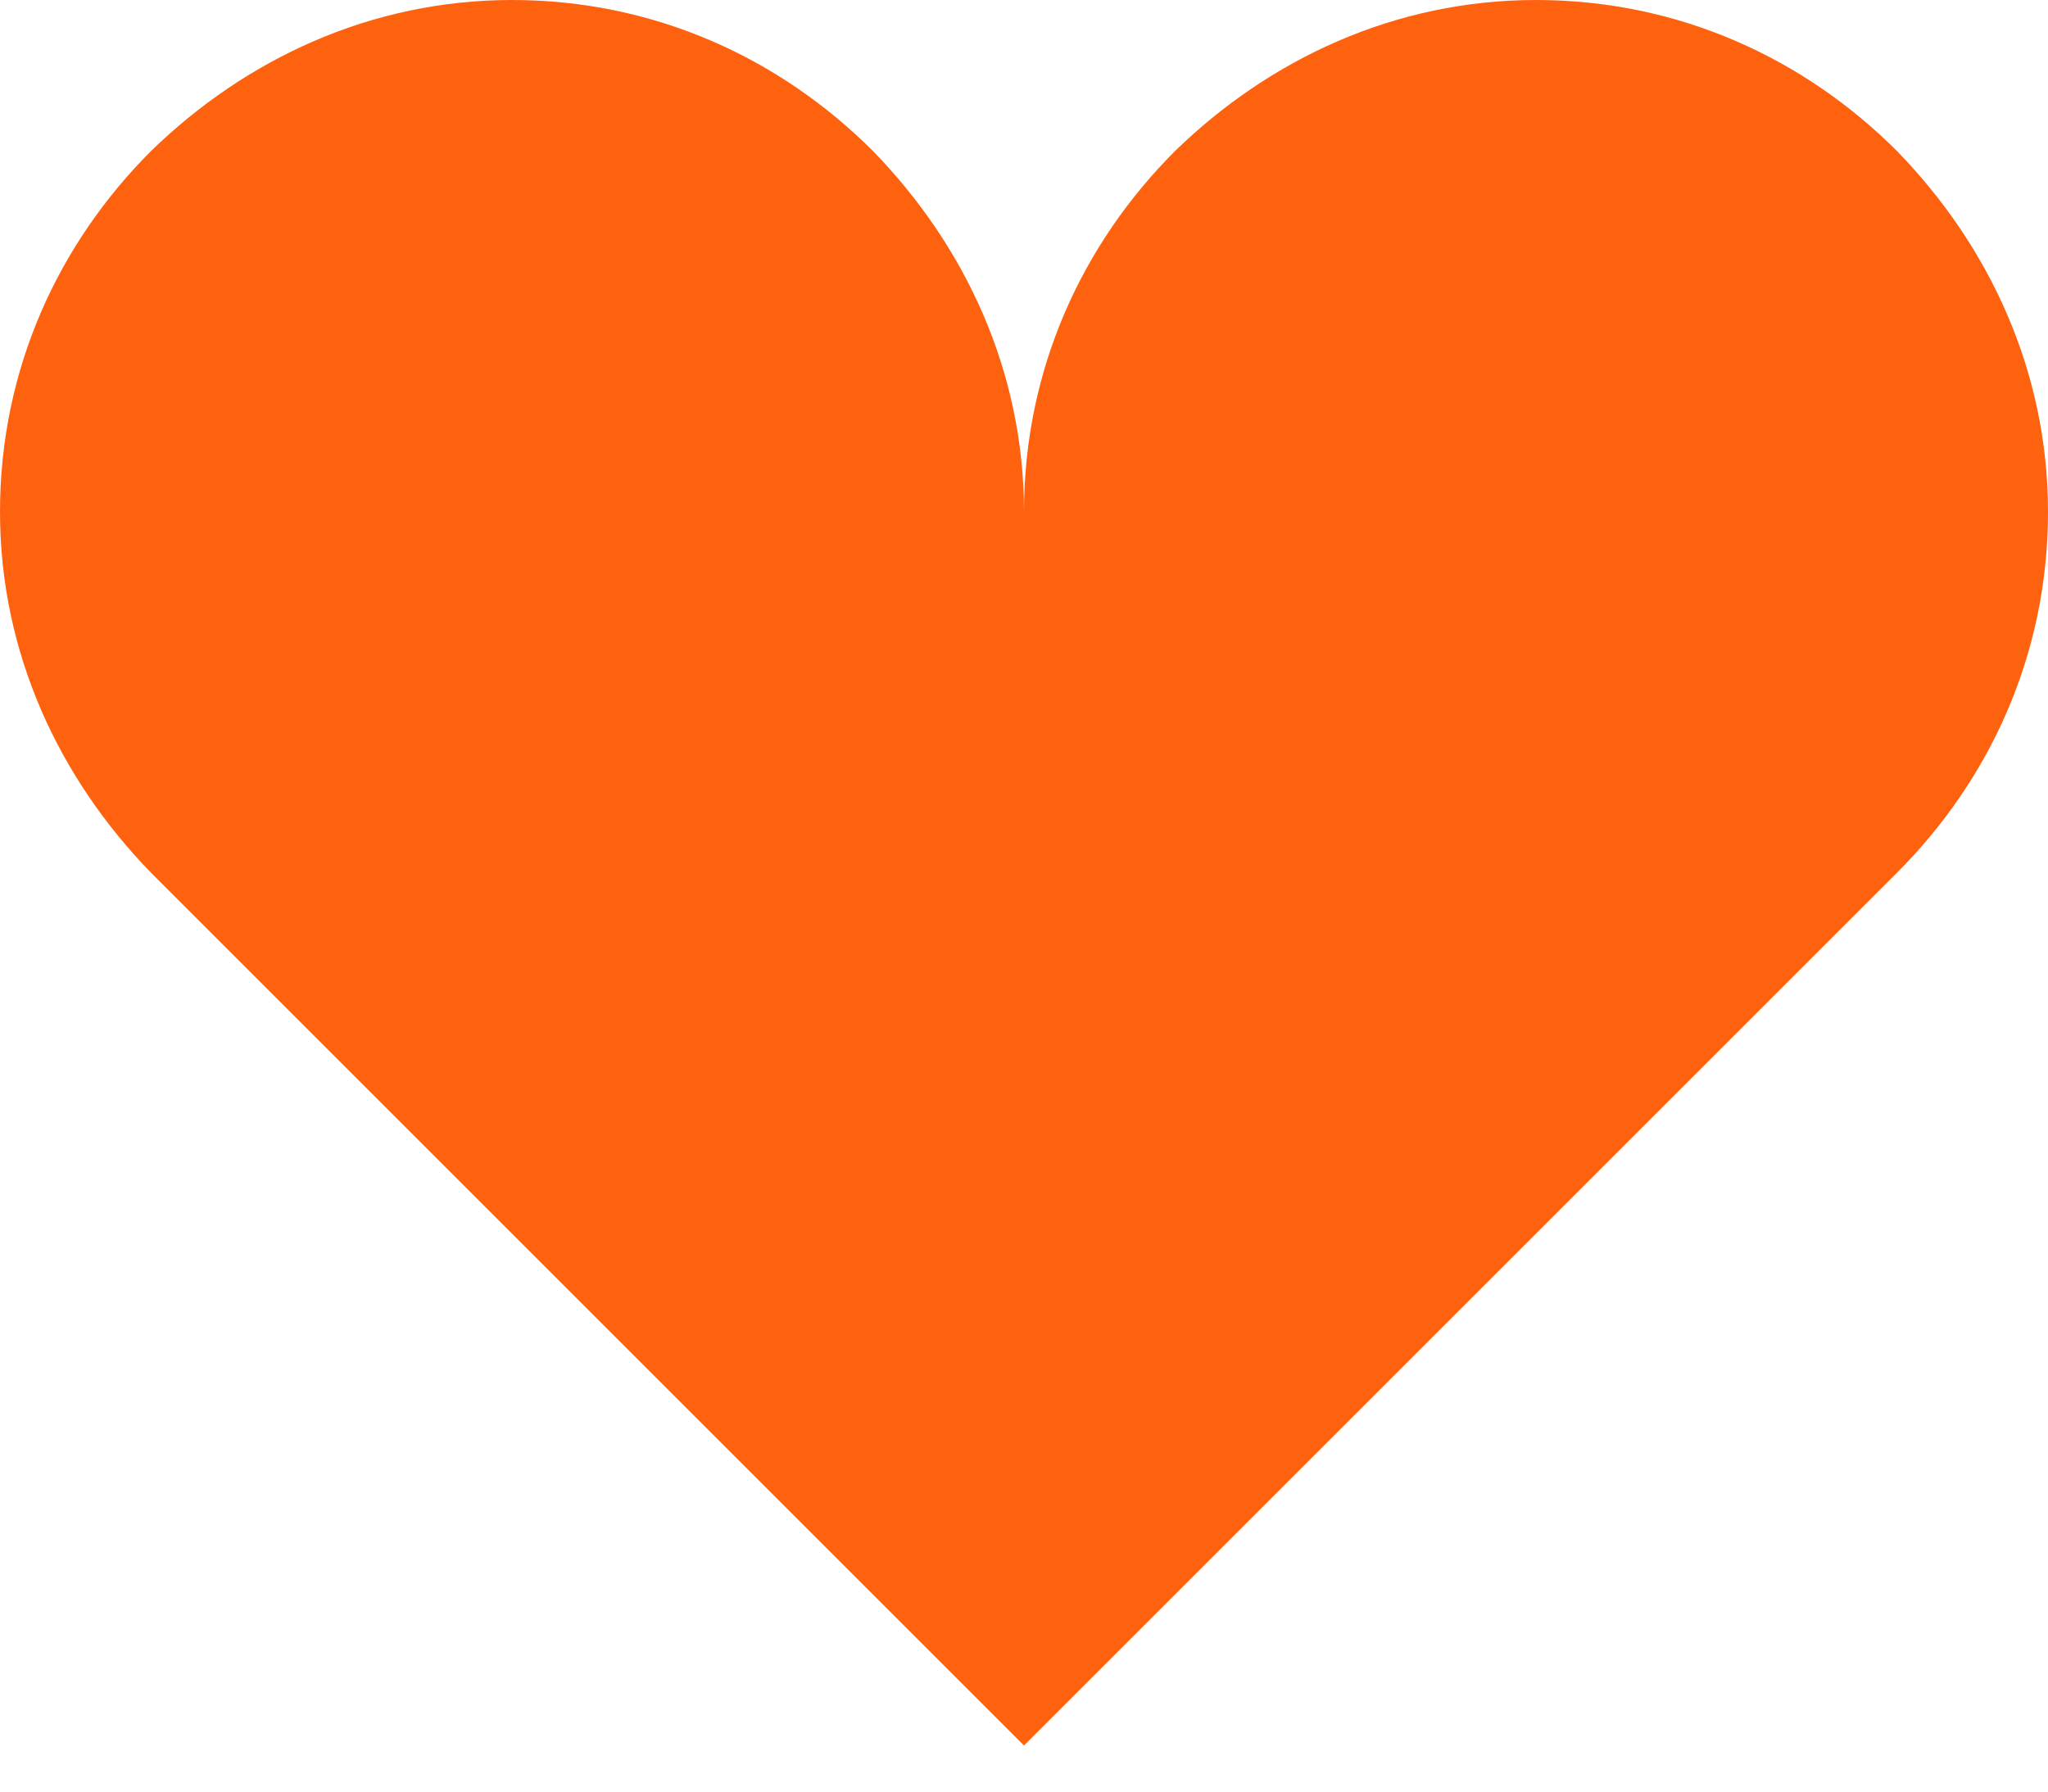
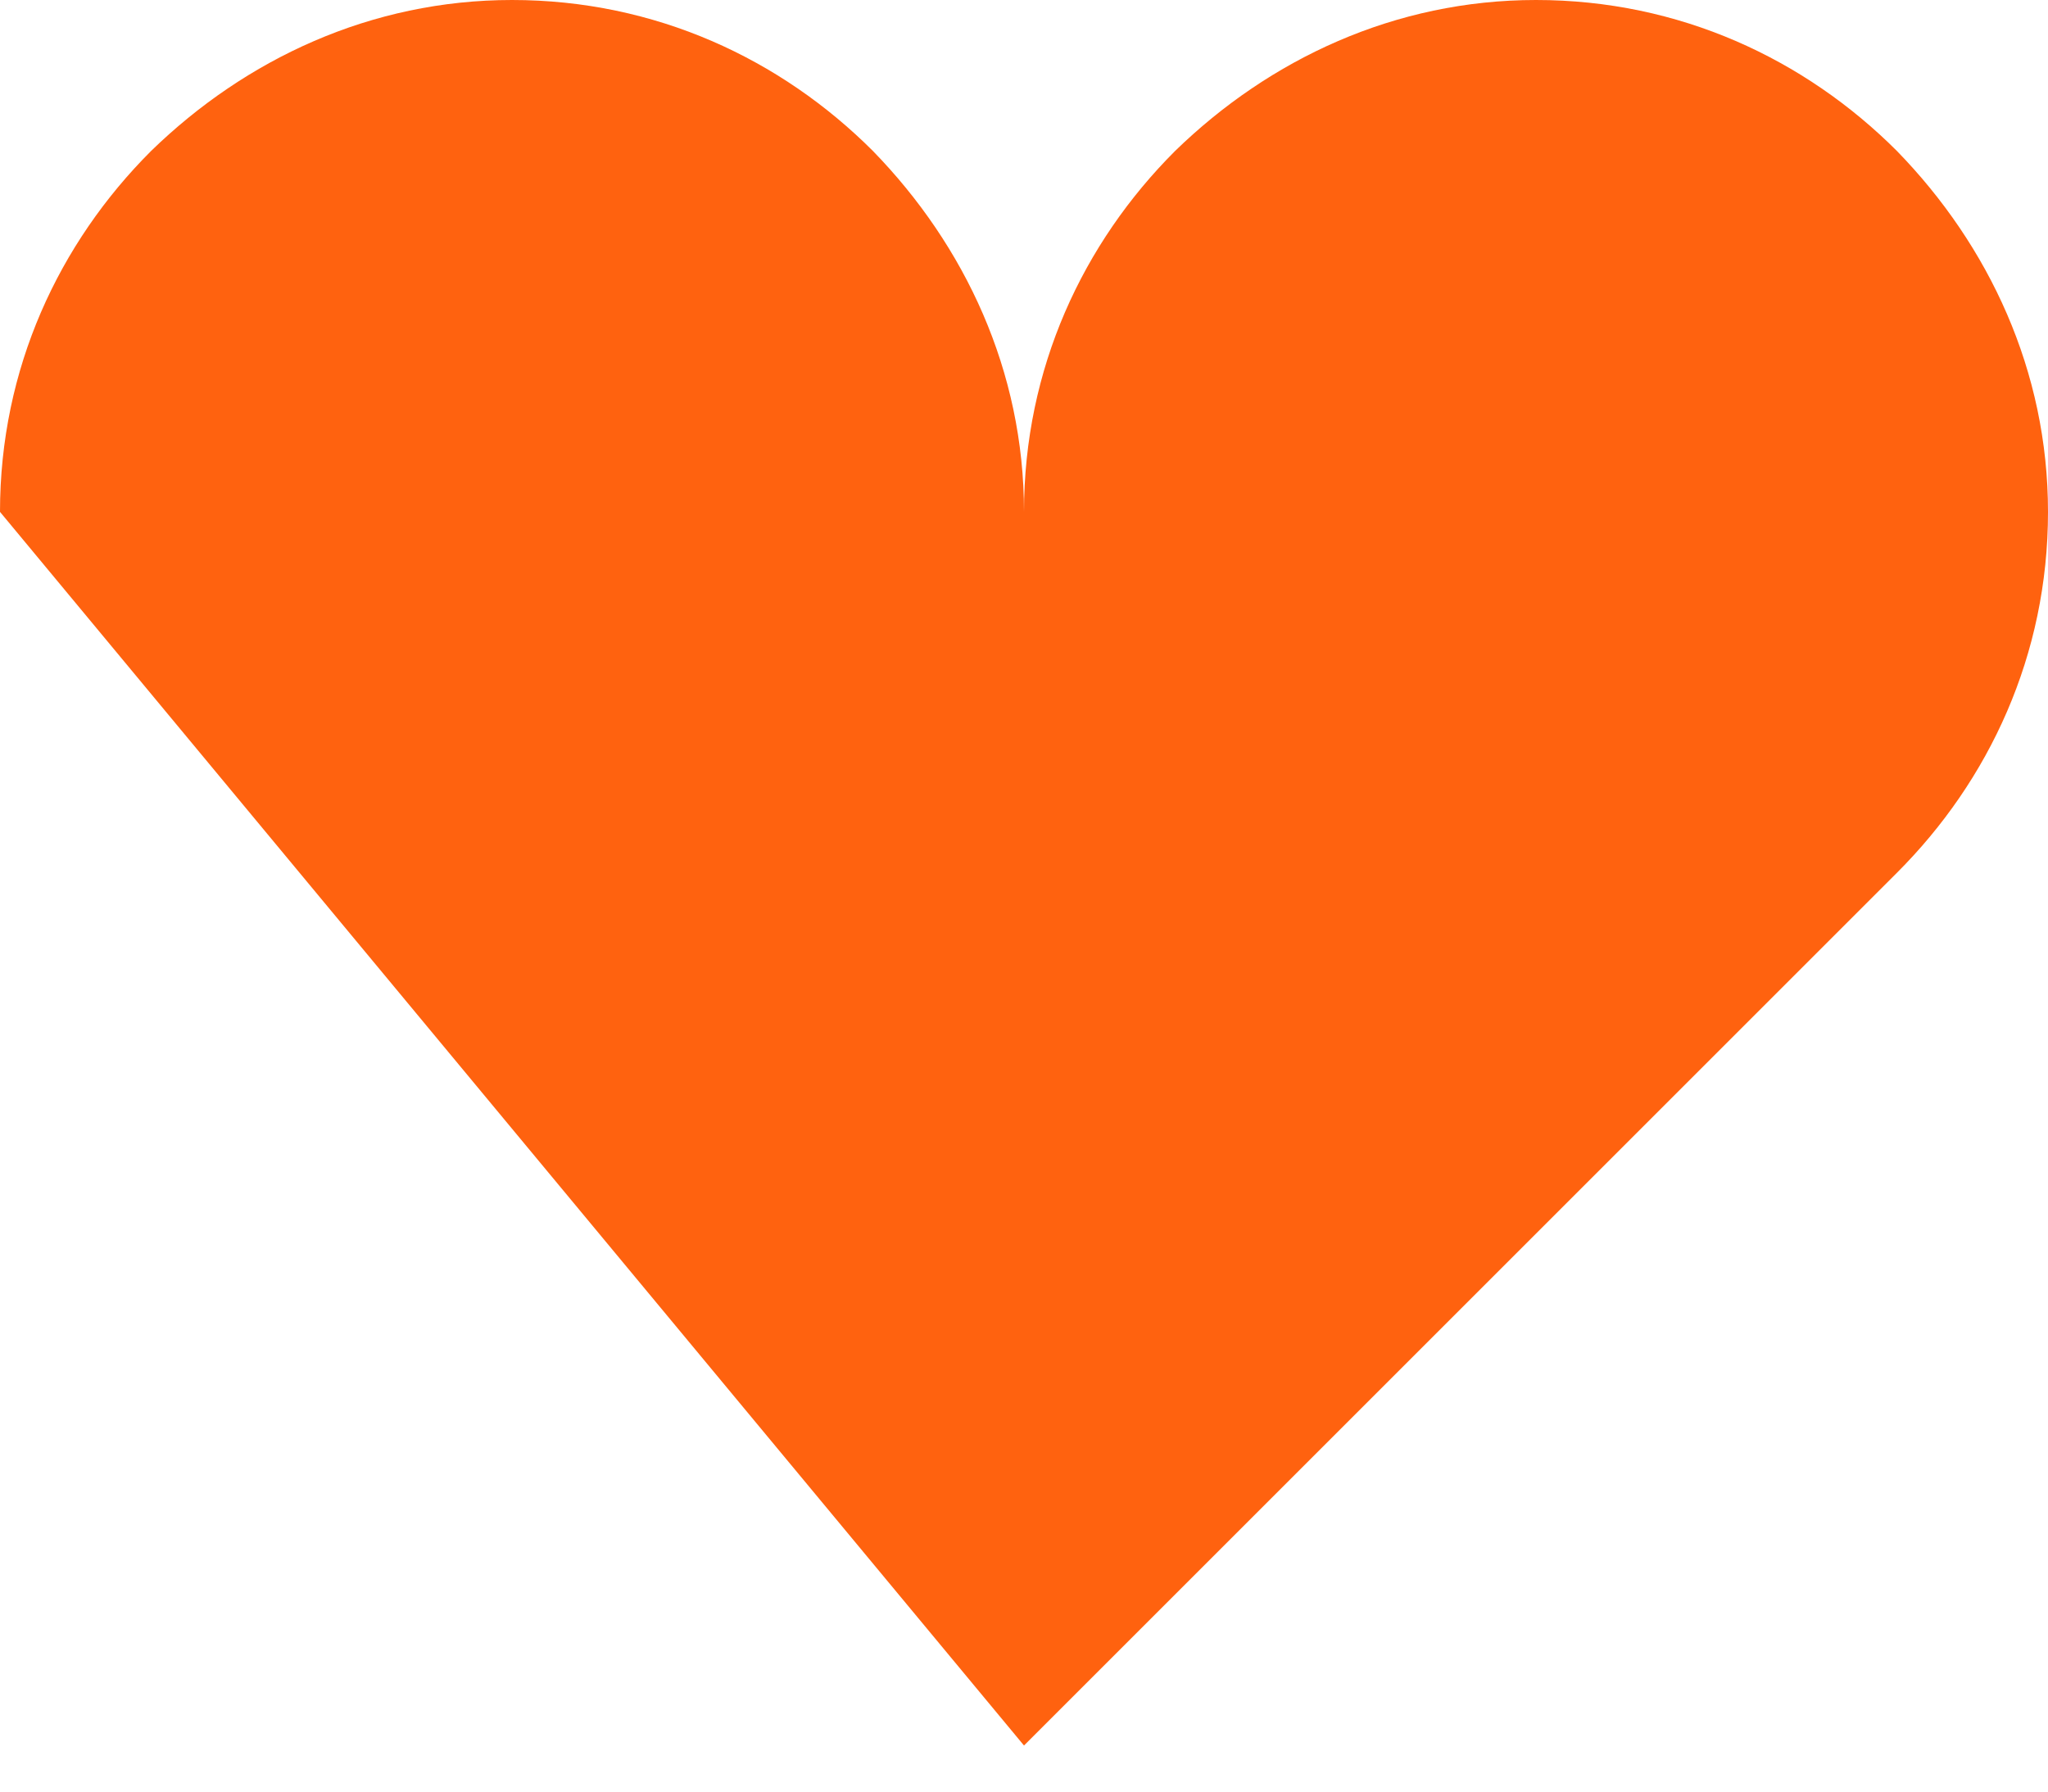
<svg xmlns="http://www.w3.org/2000/svg" width="16" height="14" viewBox="0 0 16 14" fill="none">
-   <path d="M4 0C2.9 0 1.92 0.46 1.18 1.18C0.46 1.9 0 2.88 0 4C0 5.1 0.46 6.08 1.18 6.82L8 13.64L14.82 6.82C15.54 6.1 16 5.12 16 4C16 2.9 15.54 1.92 14.82 1.18C14.1 0.46 13.12 0 12 0C10.9 0 9.92 0.46 9.18 1.18C8.46 1.9 8 2.88 8 4C8 2.9 7.54 1.92 6.82 1.18C6.1 0.46 5.12 0 4 0V0Z" fill="#FF620F" />
+   <path d="M4 0C2.9 0 1.92 0.46 1.18 1.18C0.46 1.9 0 2.88 0 4L8 13.64L14.82 6.82C15.54 6.1 16 5.12 16 4C16 2.9 15.54 1.92 14.82 1.18C14.1 0.46 13.12 0 12 0C10.9 0 9.92 0.46 9.18 1.18C8.46 1.9 8 2.88 8 4C8 2.9 7.54 1.92 6.82 1.18C6.1 0.46 5.12 0 4 0V0Z" fill="#FF620F" />
</svg>